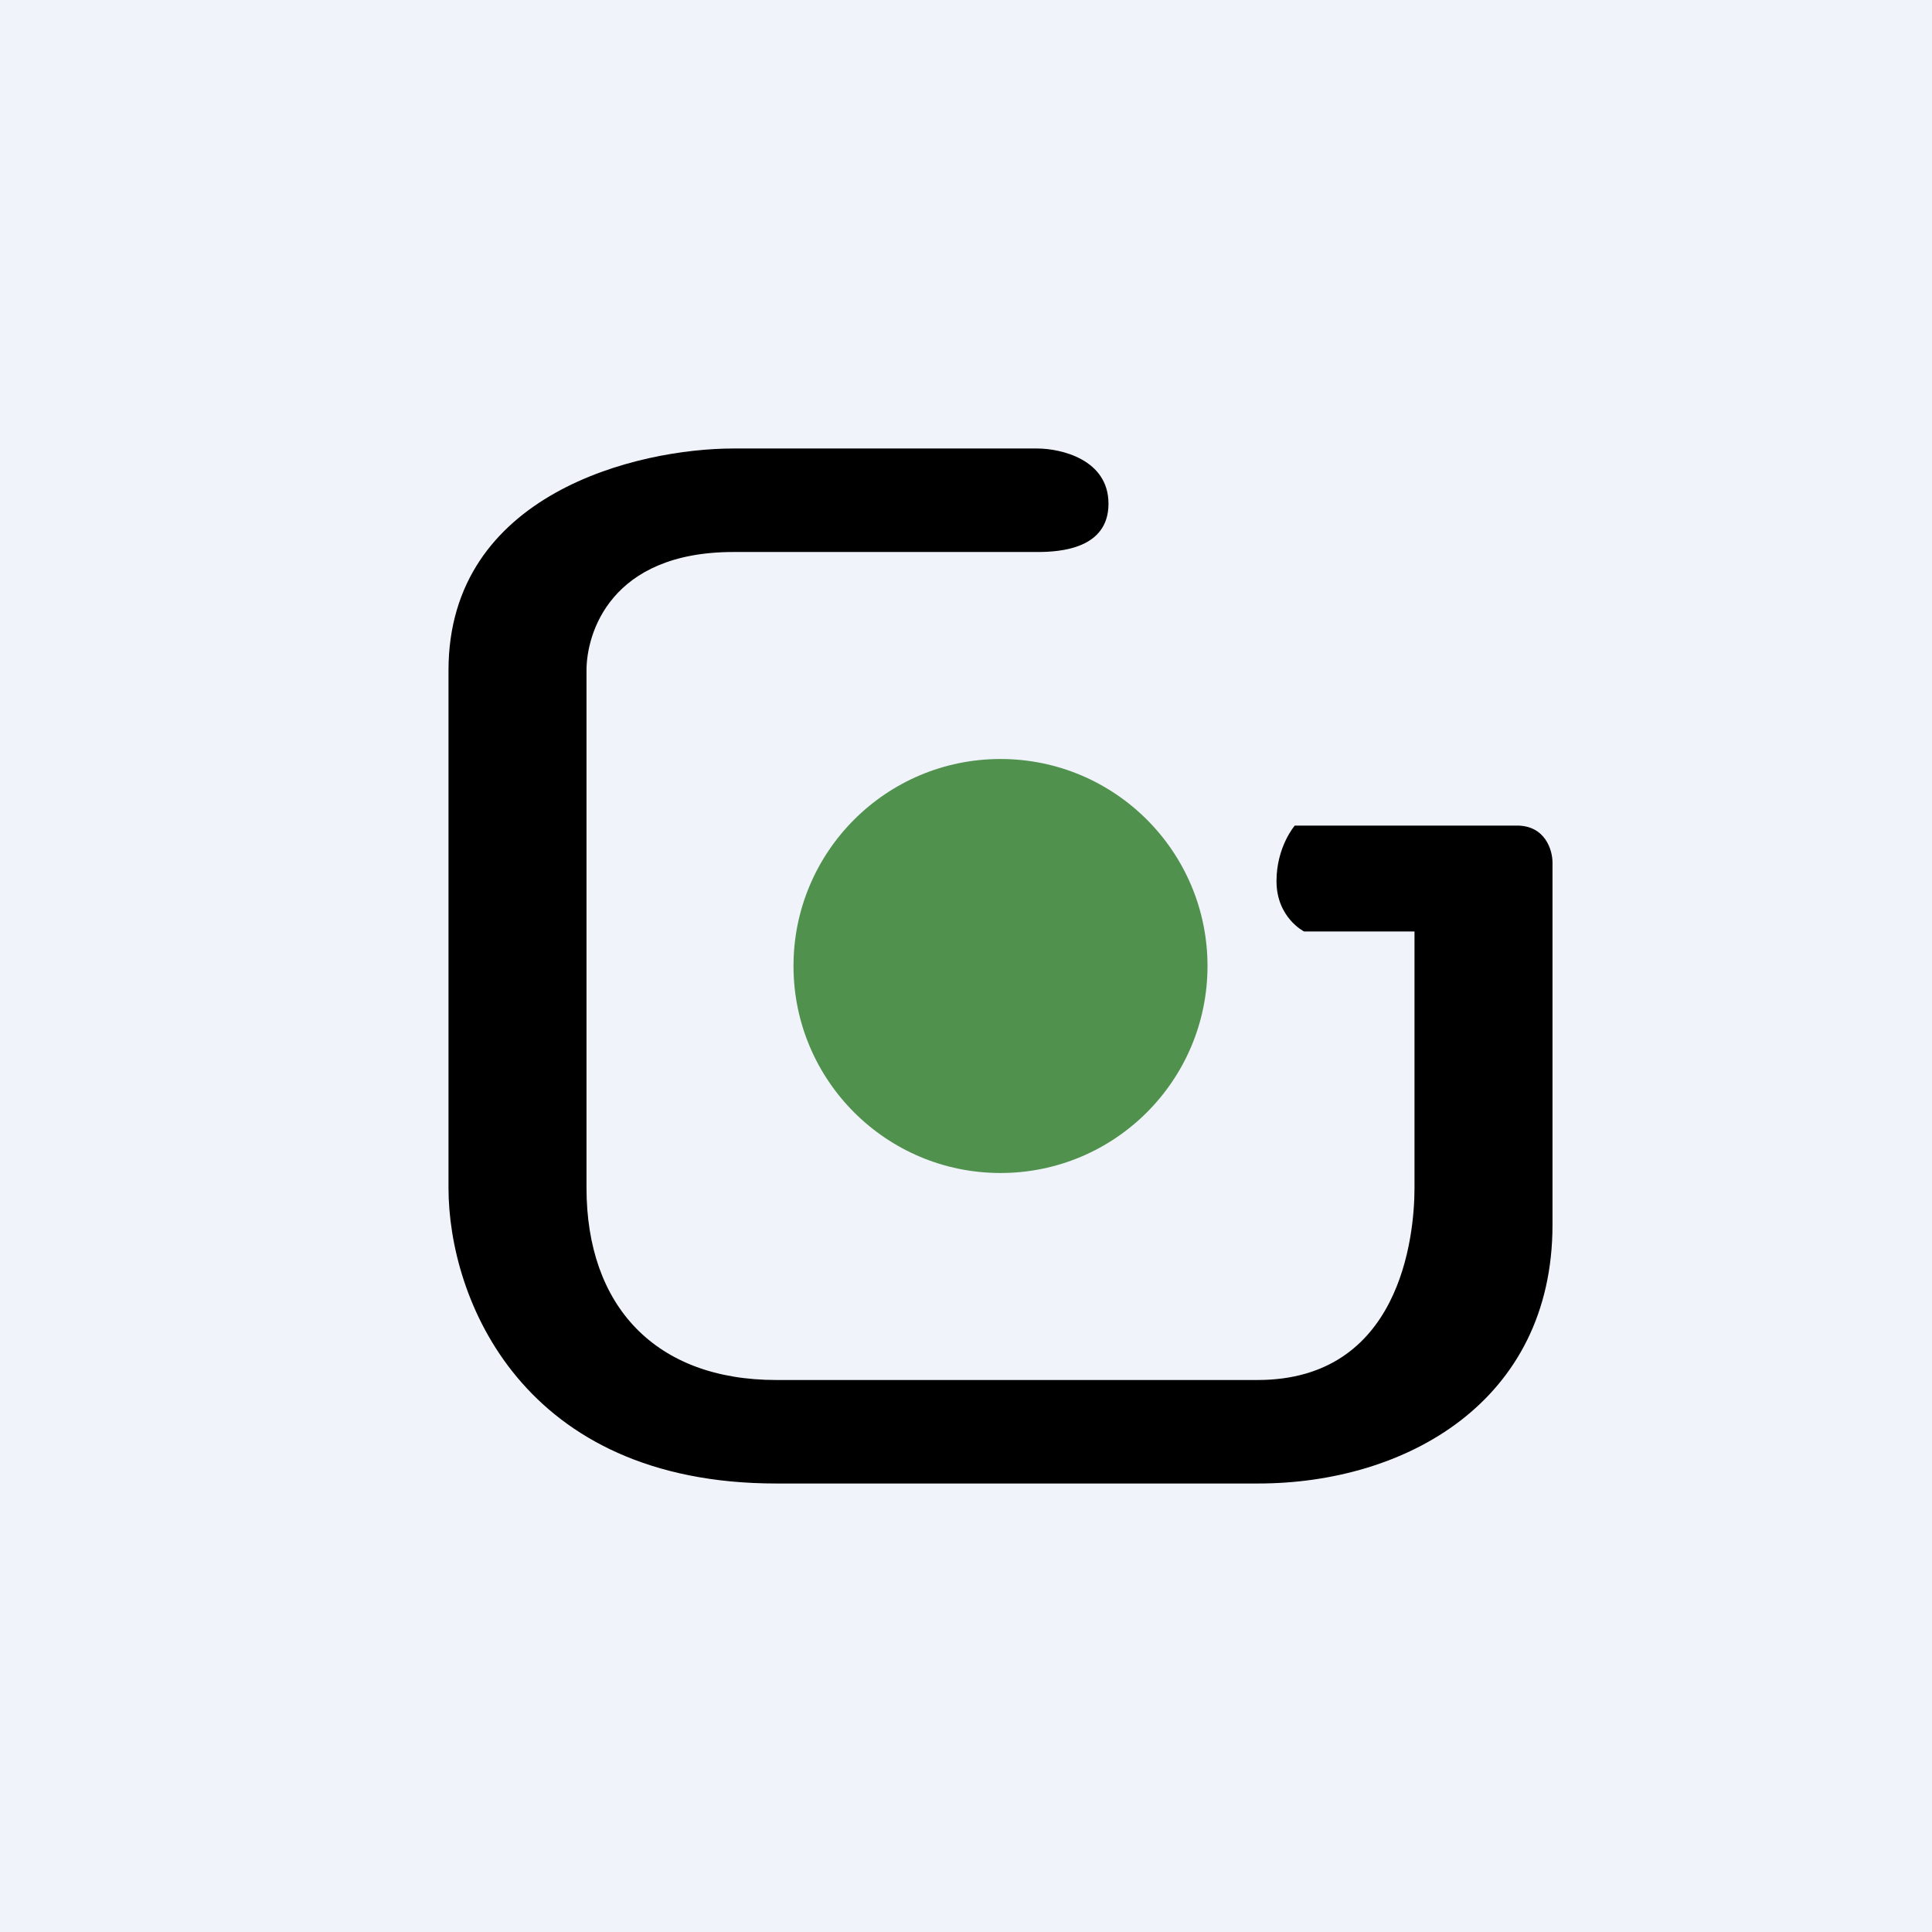
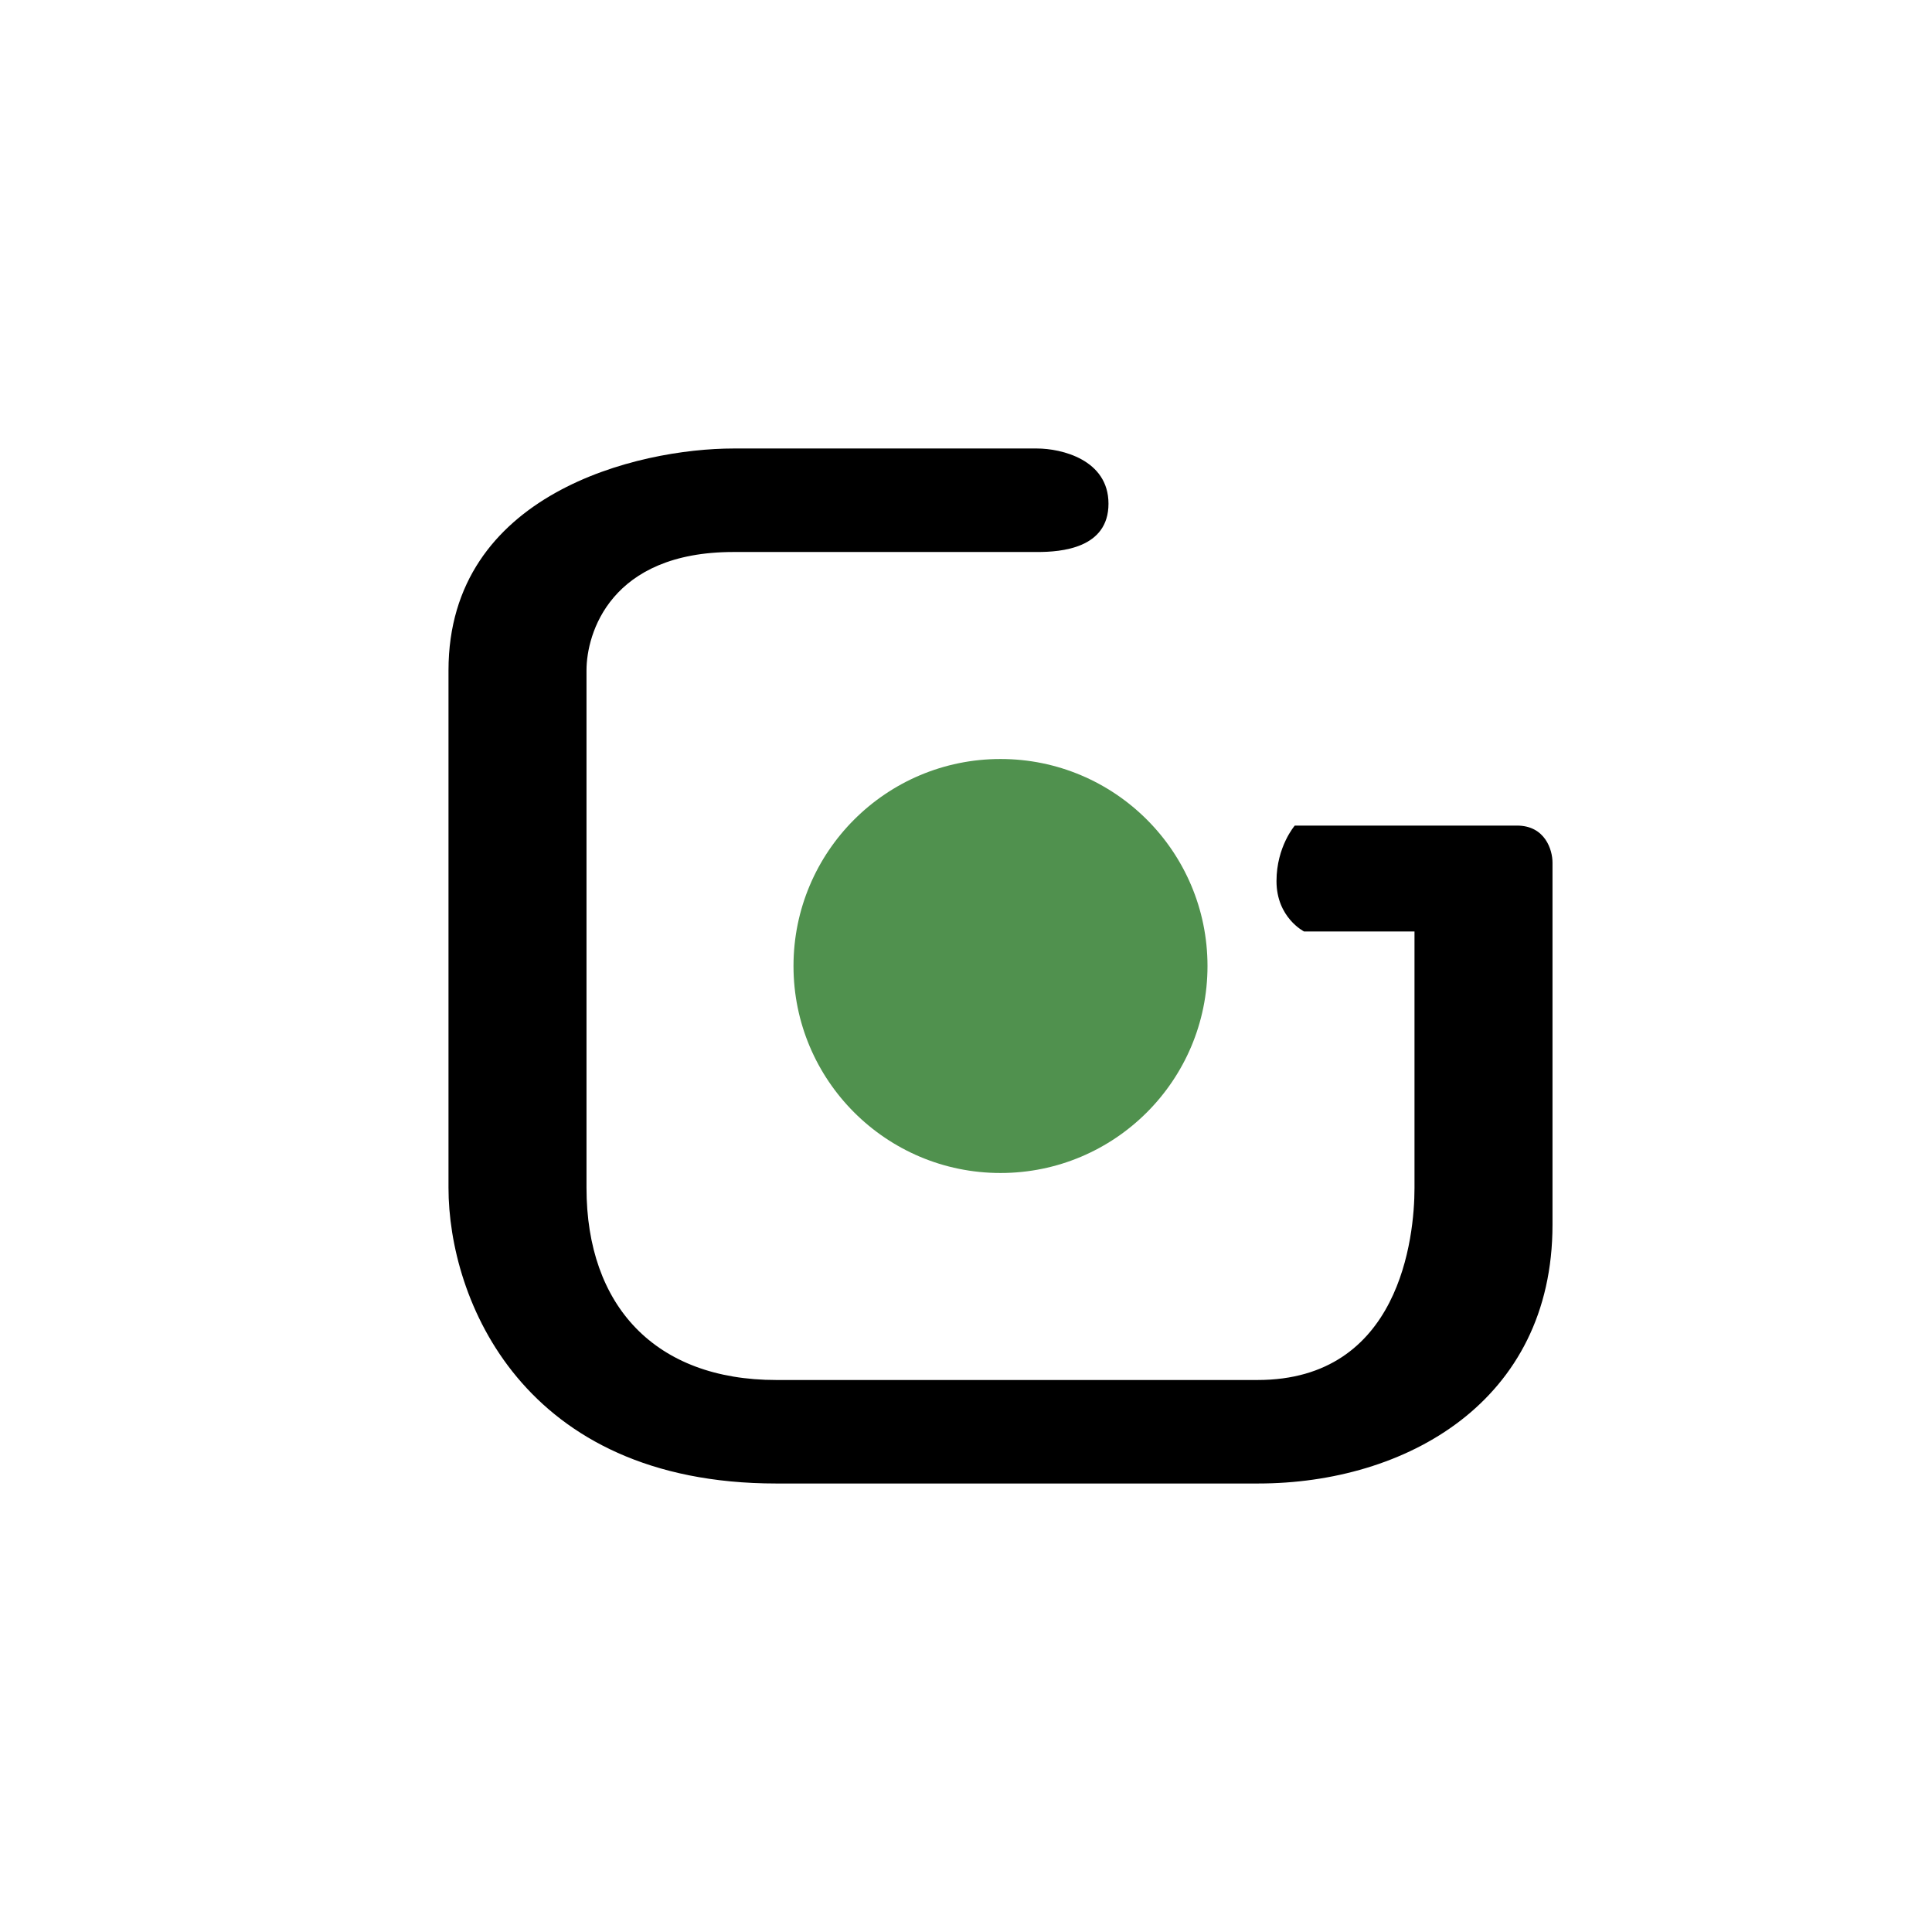
<svg xmlns="http://www.w3.org/2000/svg" width="56" height="56" viewBox="0 0 56 56">
-   <path fill="#F0F3FA" d="M0 0h56v56H0z" />
  <path d="M32.13 14.6c0 1.3-1.38 1.4-2.06 1.4h-8.81C17.69 16 17 18.36 17 19.43v15c0 3.43 2 5.57 5.5 5.57h13.95c4.13 0 4.55-4.14 4.55-5.57V27h-3.2s-.8-.4-.8-1.46c0-1 .53-1.61.53-1.61h6.44c.82 0 1.03.71 1.03 1.07v10.5c0 5.14-4.27 7.5-8.53 7.5H22.5C15.13 43 13 37.64 13 34.43v-15c0-5.14 5.5-6.43 8.26-6.43h8.8c.7 0 2.07.32 2.07 1.6Z" />
  <circle cx="29" cy="28" r="6" fill="#50914E" />
</svg>